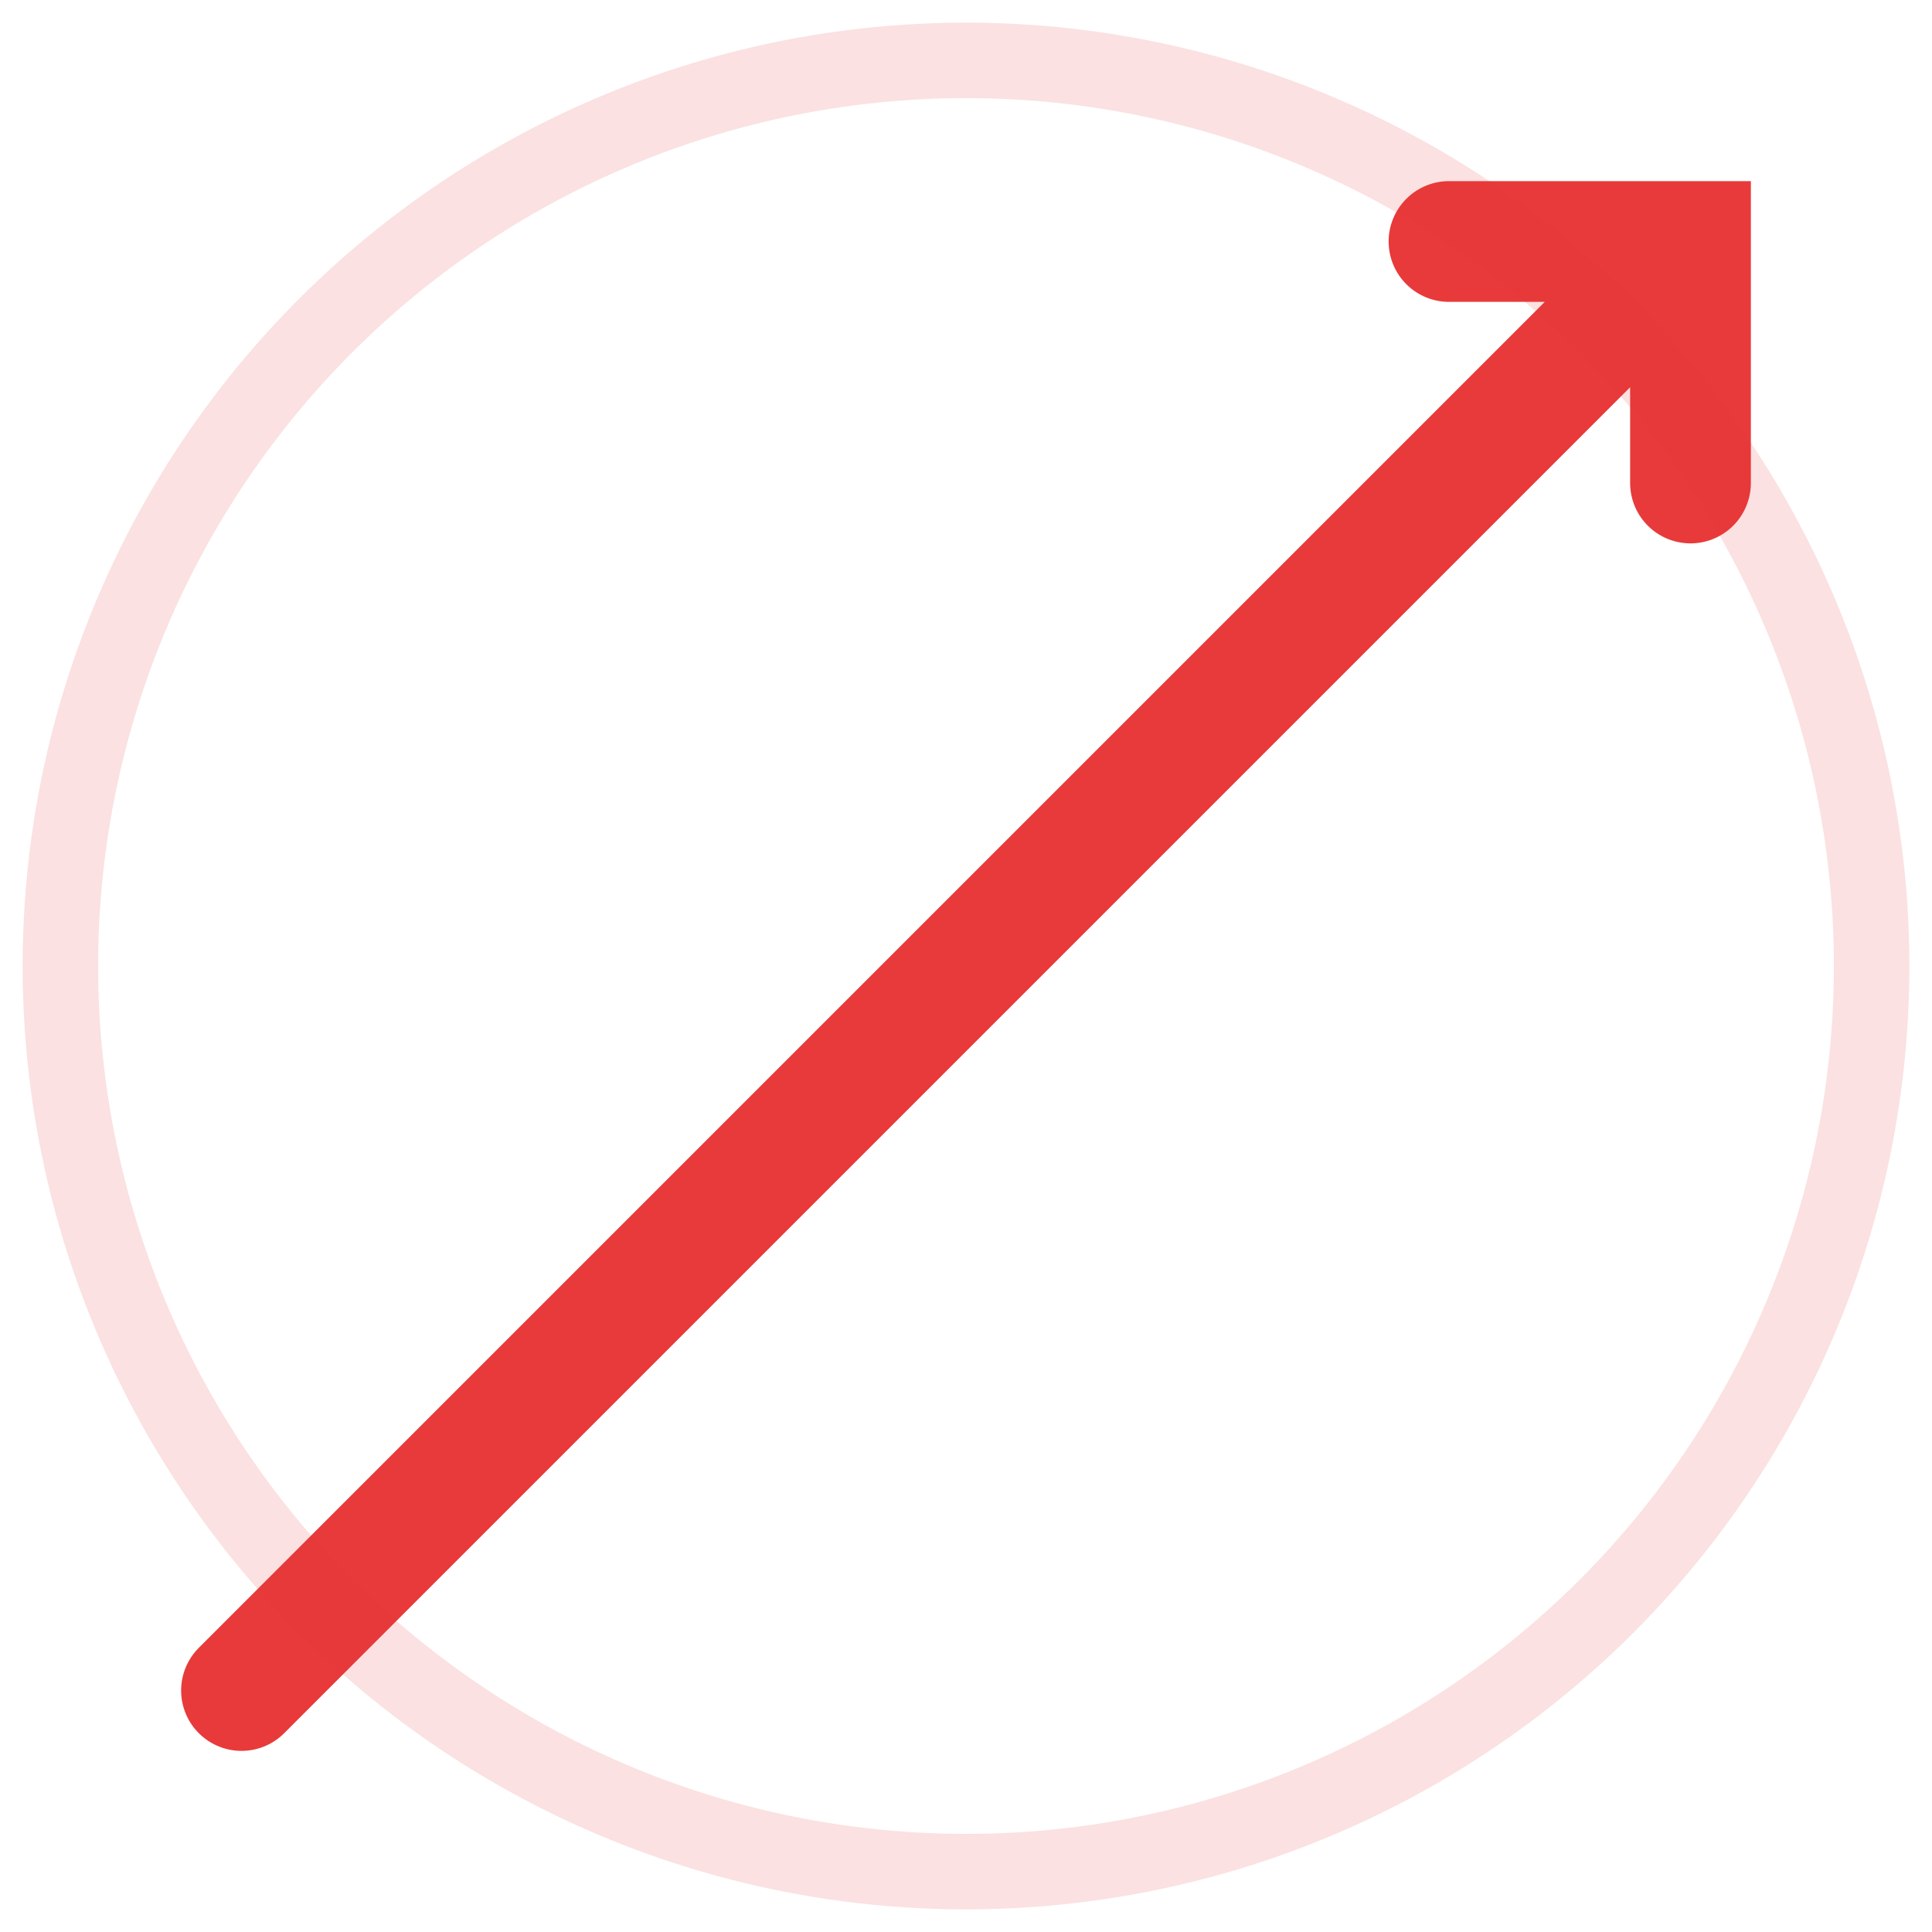
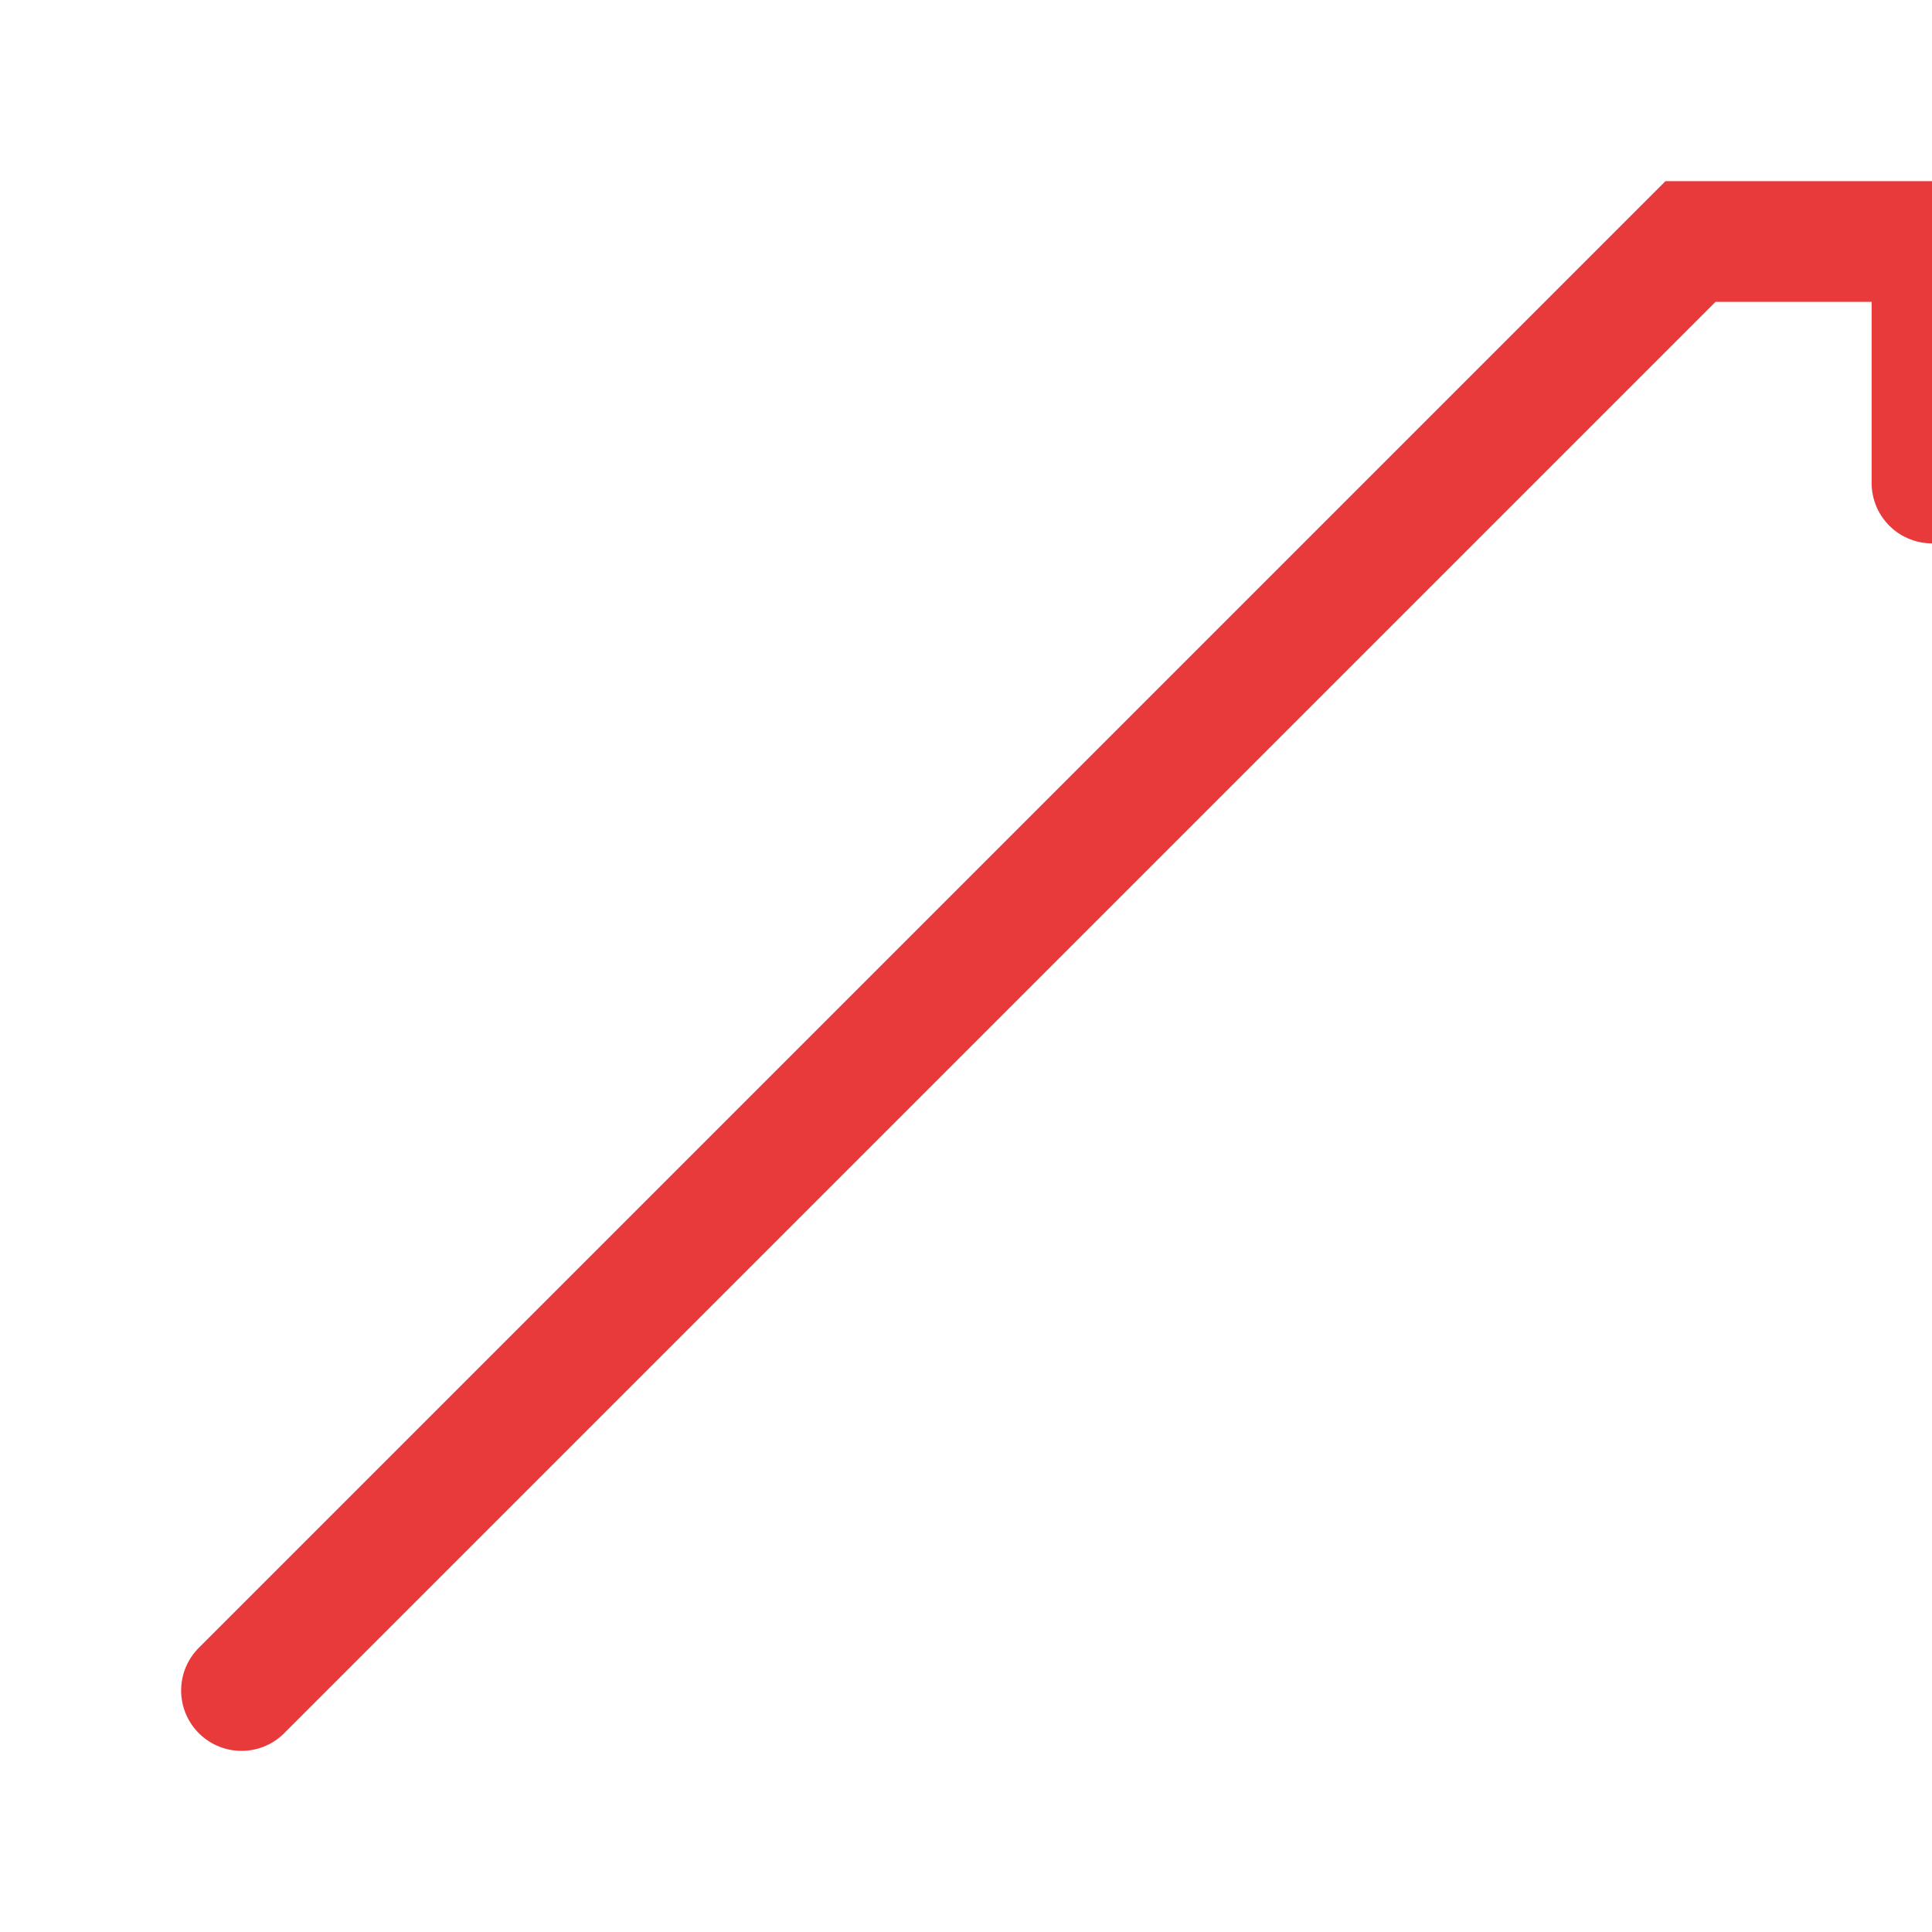
<svg xmlns="http://www.w3.org/2000/svg" viewBox="0 0 128 128" fill="none" width="128" height="128">
-   <path d="M16 112L112 16M96 16h16v16" stroke="#E83A3A" stroke-width="8" stroke-linecap="round" />
-   <circle cx="64" cy="64" r="60" stroke="#E83A3A" stroke-width="5" fill="none" opacity="0.15" />
+   <path d="M16 112L112 16h16v16" stroke="#E83A3A" stroke-width="8" stroke-linecap="round" />
</svg>